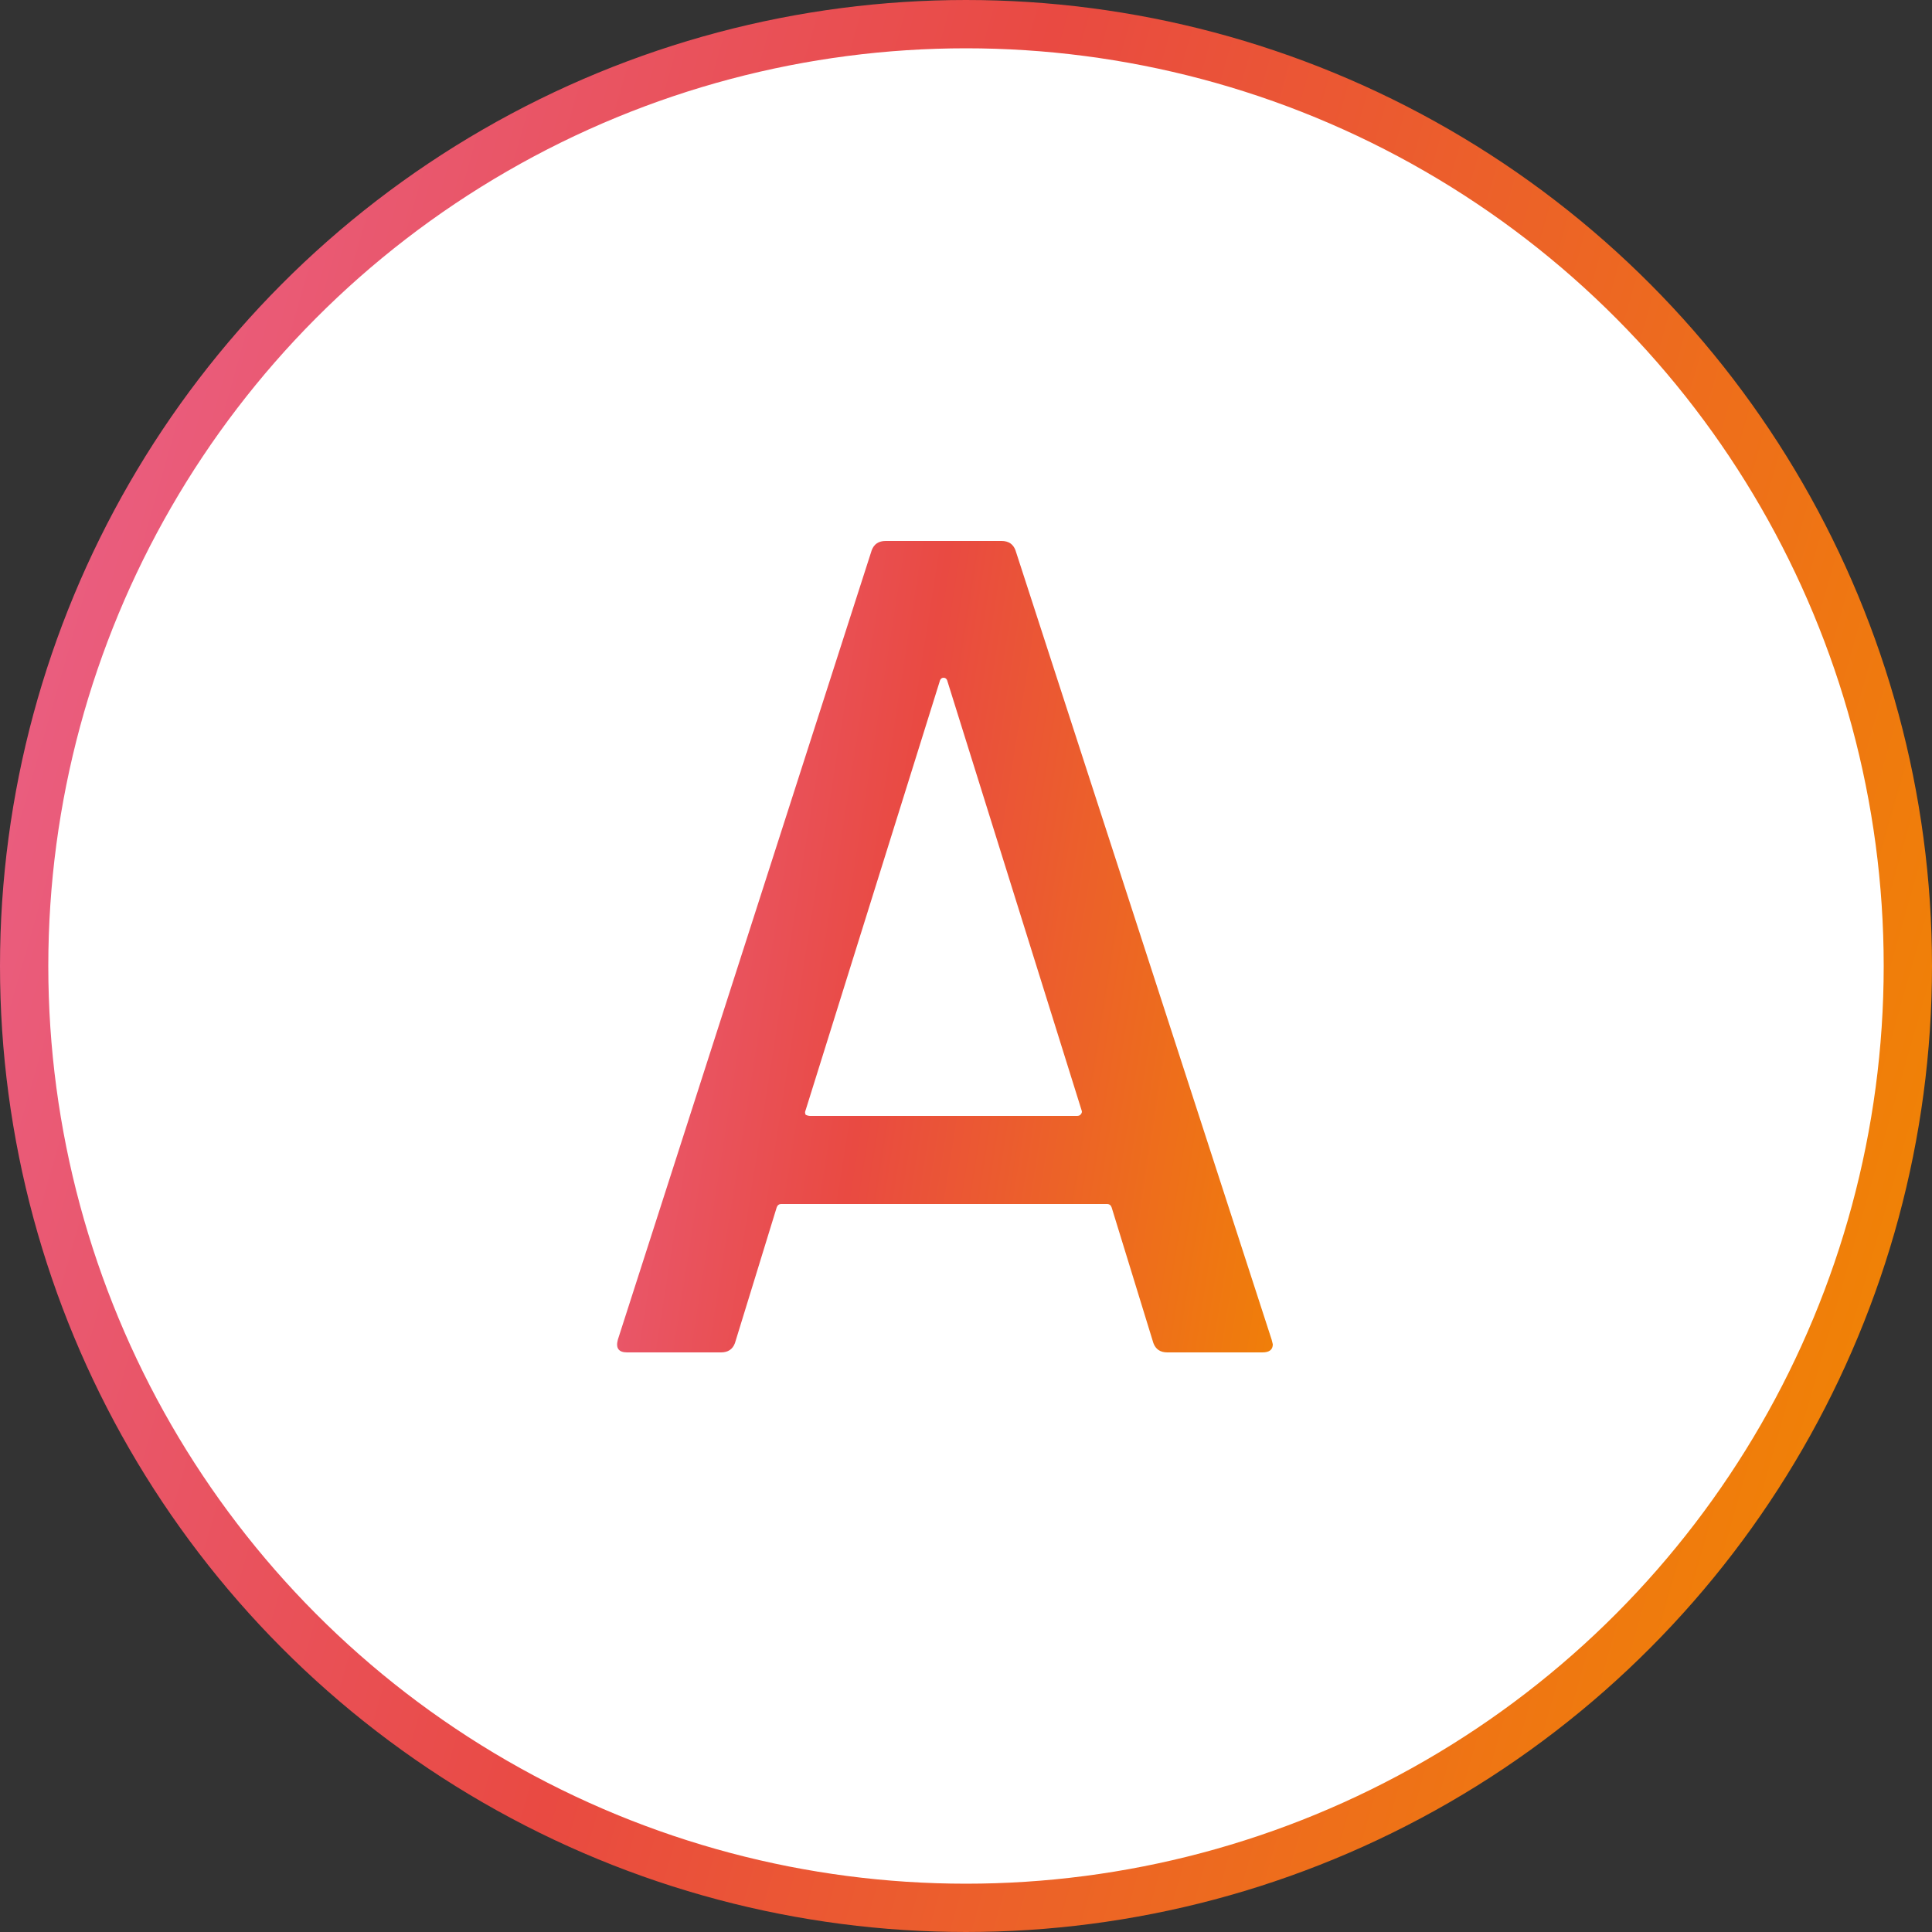
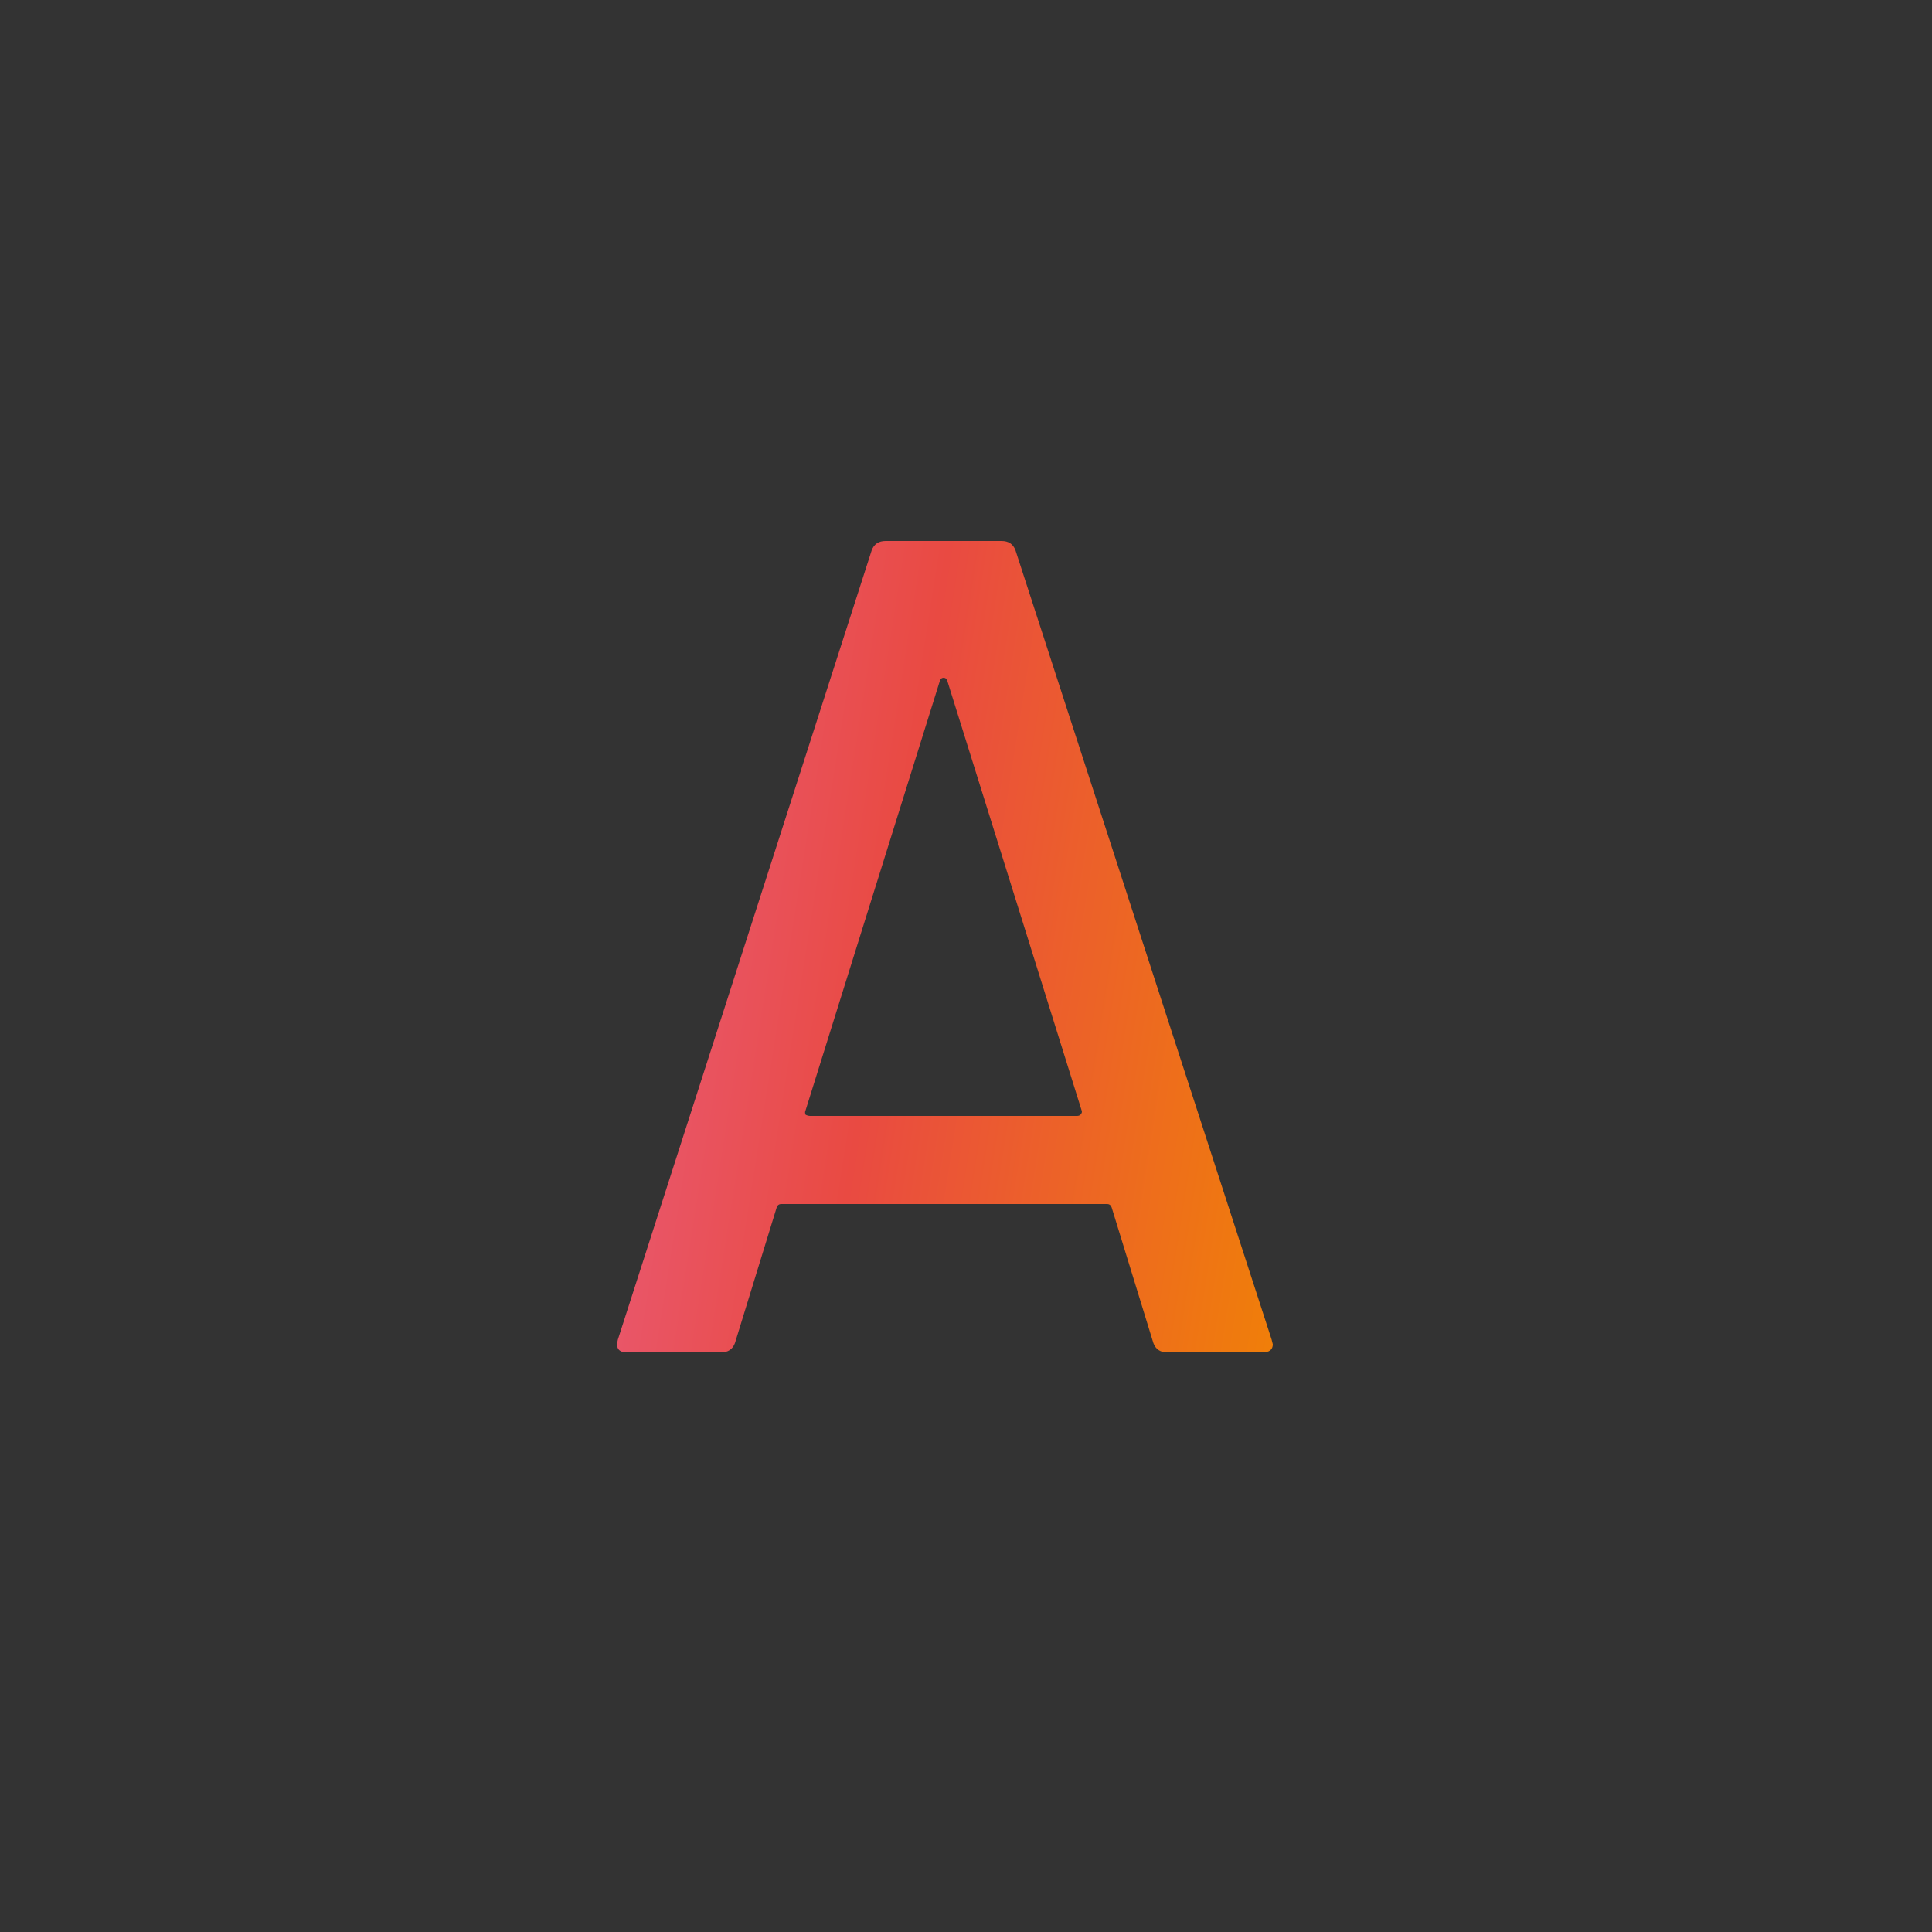
<svg xmlns="http://www.w3.org/2000/svg" width="40" height="40" viewBox="0 0 40 40" fill="none">
  <rect x="0" y="0" width="40" height="40" fill="#333333" stroke="none" />
-   <circle cx="20" cy="20" r="19.5" fill="white" stroke="url(#paint0_linear_103_22538)" />
  <path d="M24.168 28C24.024 28 23.928 27.936 23.88 27.808L23.016 25C23 24.952 22.968 24.928 22.92 24.928H16.176C16.128 24.928 16.096 24.952 16.08 25L15.216 27.808C15.168 27.936 15.072 28 14.928 28H12.984C12.808 28 12.744 27.912 12.792 27.736L18.048 11.392C18.096 11.264 18.192 11.2 18.336 11.2H20.736C20.88 11.2 20.976 11.264 21.024 11.392L26.328 27.736L26.352 27.832C26.352 27.944 26.28 28 26.136 28H24.168ZM16.68 22.984C16.664 23.016 16.664 23.048 16.68 23.08C16.712 23.096 16.744 23.104 16.776 23.104H22.296C22.328 23.104 22.352 23.096 22.368 23.08C22.4 23.048 22.408 23.016 22.392 22.984L19.608 14.08C19.592 14.048 19.568 14.032 19.536 14.032C19.504 14.032 19.48 14.048 19.464 14.08L16.68 22.984Z" fill="url(#paint1_linear_103_22538)" />
  <defs>
    <linearGradient id="paint0_linear_103_22538" x1="-4.71" y1="-1.513" x2="45.428" y2="12.798" gradientUnits="userSpaceOnUse">
      <stop stop-color="#EA68A2" />
      <stop offset="0.5" stop-color="#E94A42" />
      <stop offset="1" stop-color="#F18700" />
    </linearGradient>
    <linearGradient id="paint1_linear_103_22538" x1="10.116" y1="2.903" x2="31.28" y2="6.236" gradientUnits="userSpaceOnUse">
      <stop stop-color="#EA68A2" />
      <stop offset="0.5" stop-color="#E94A42" />
      <stop offset="1" stop-color="#F18700" />
    </linearGradient>
  </defs>
</svg>